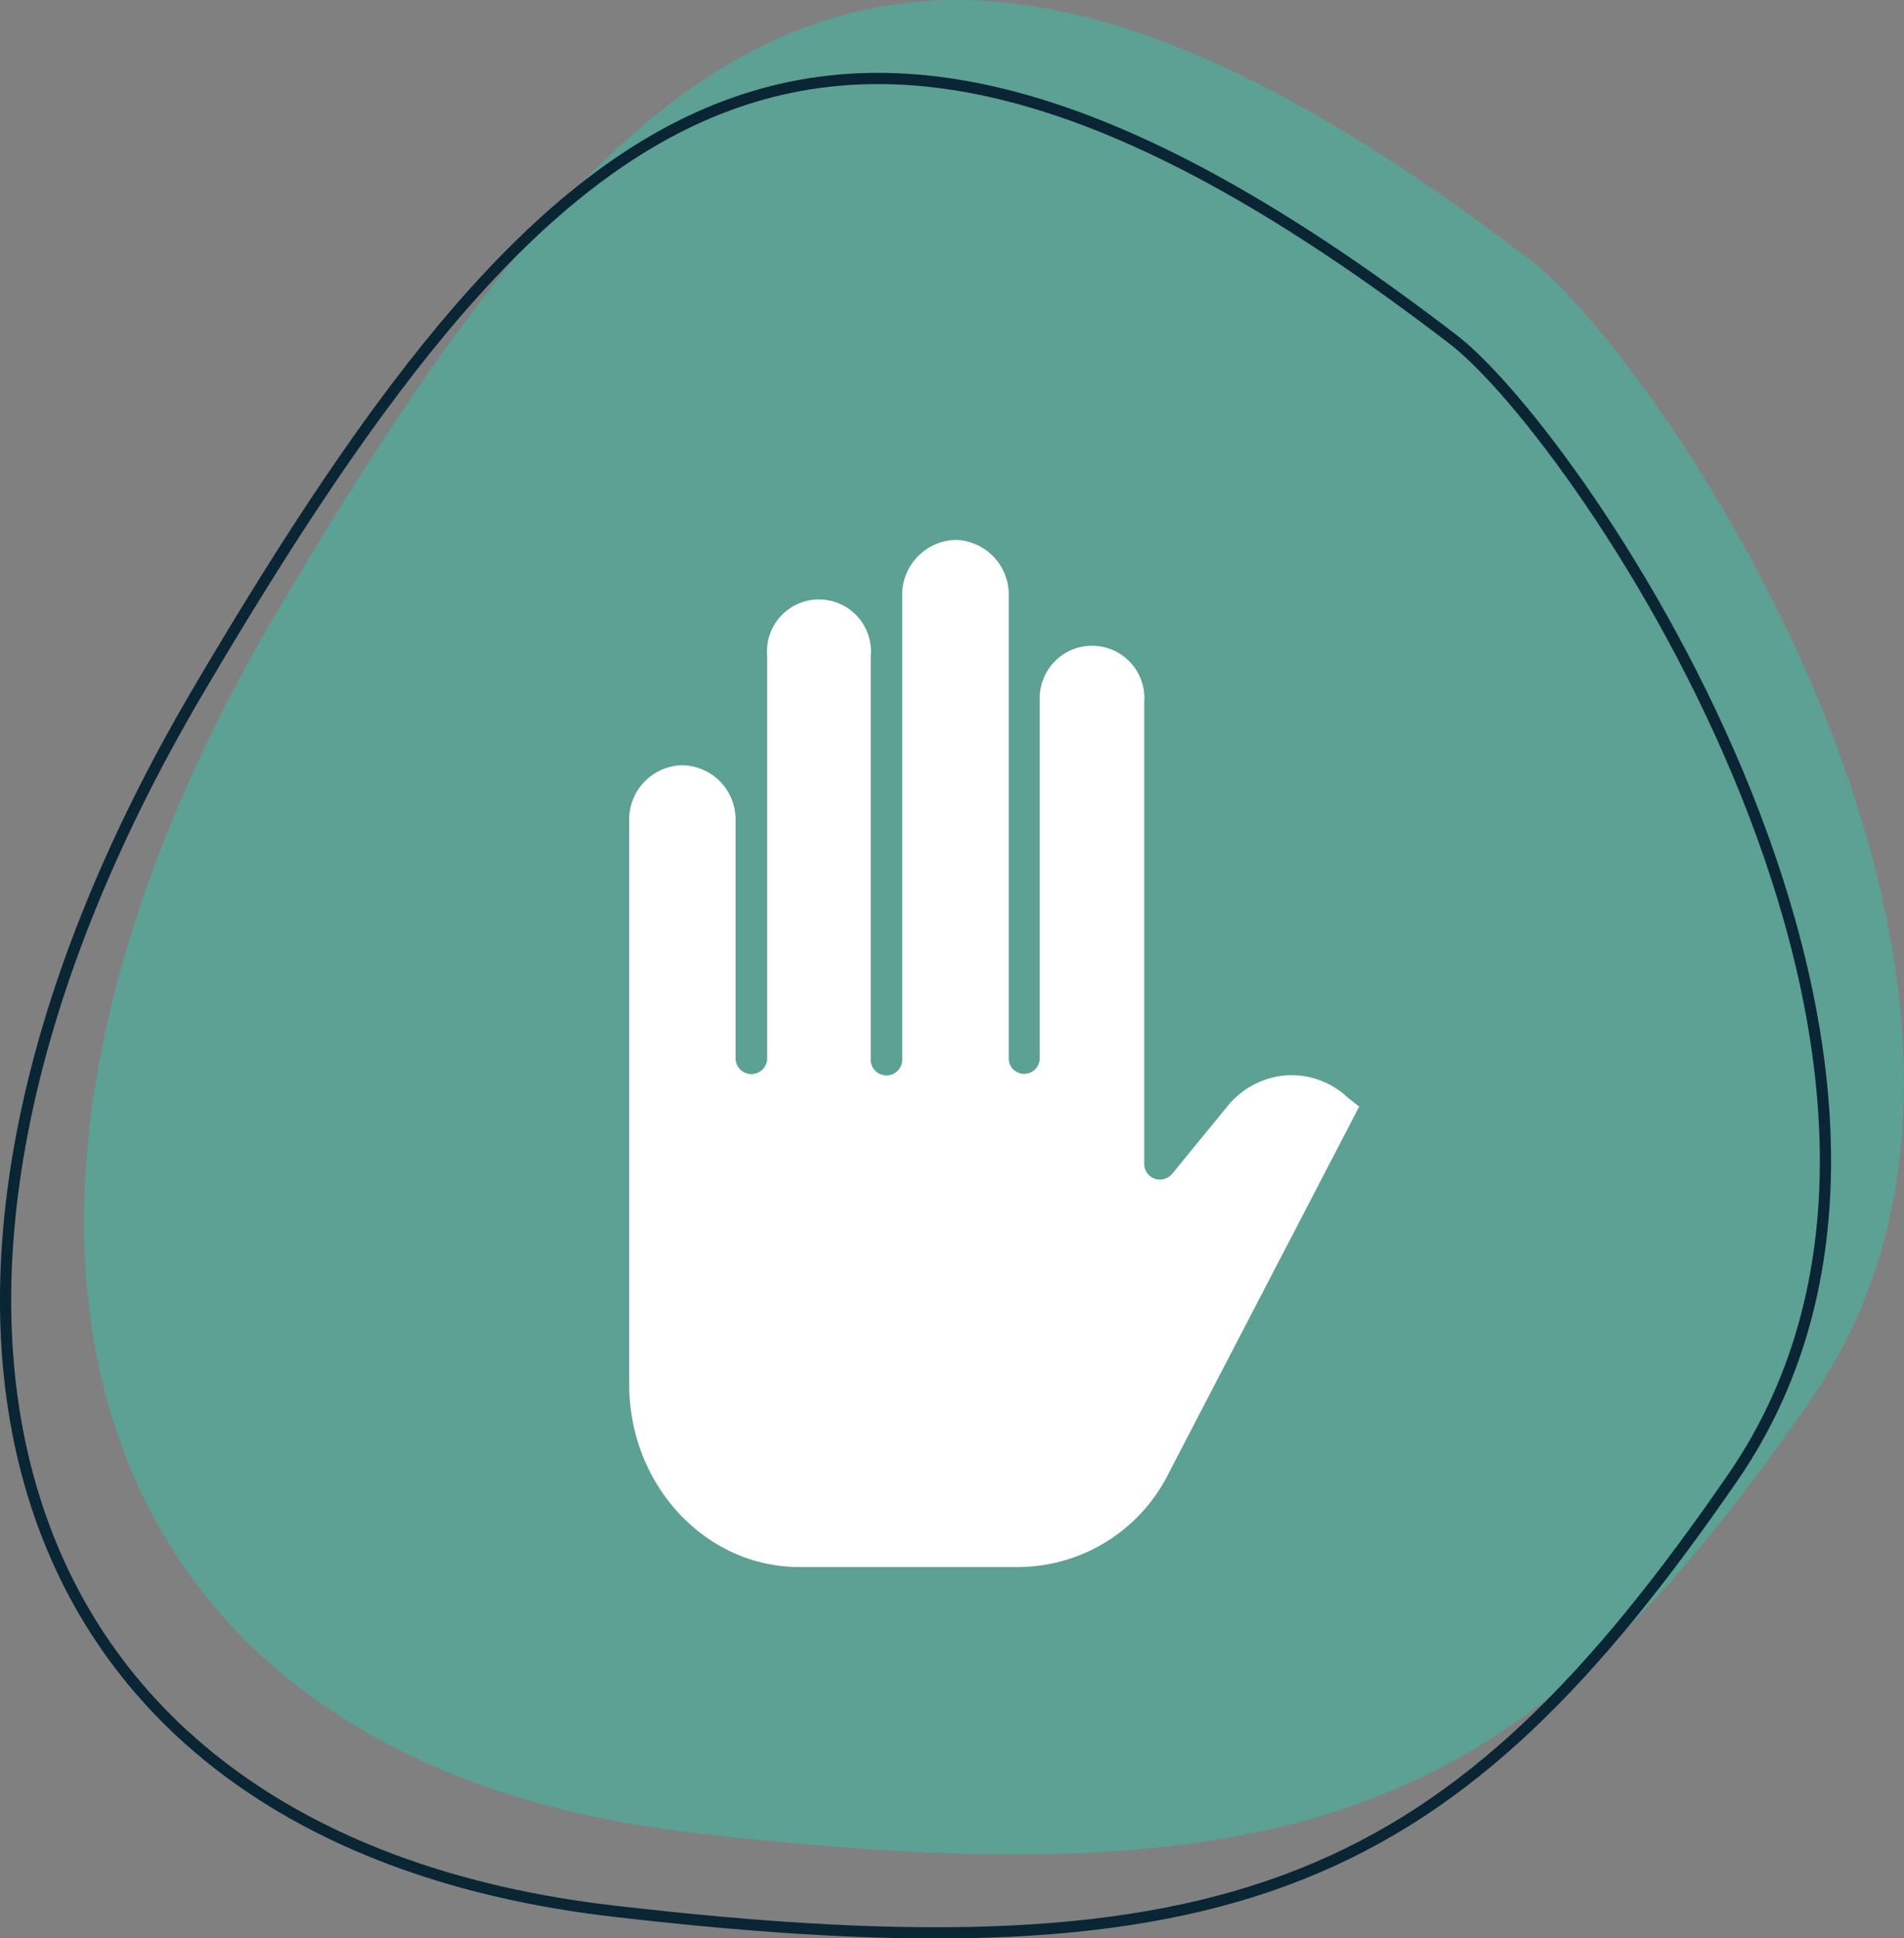
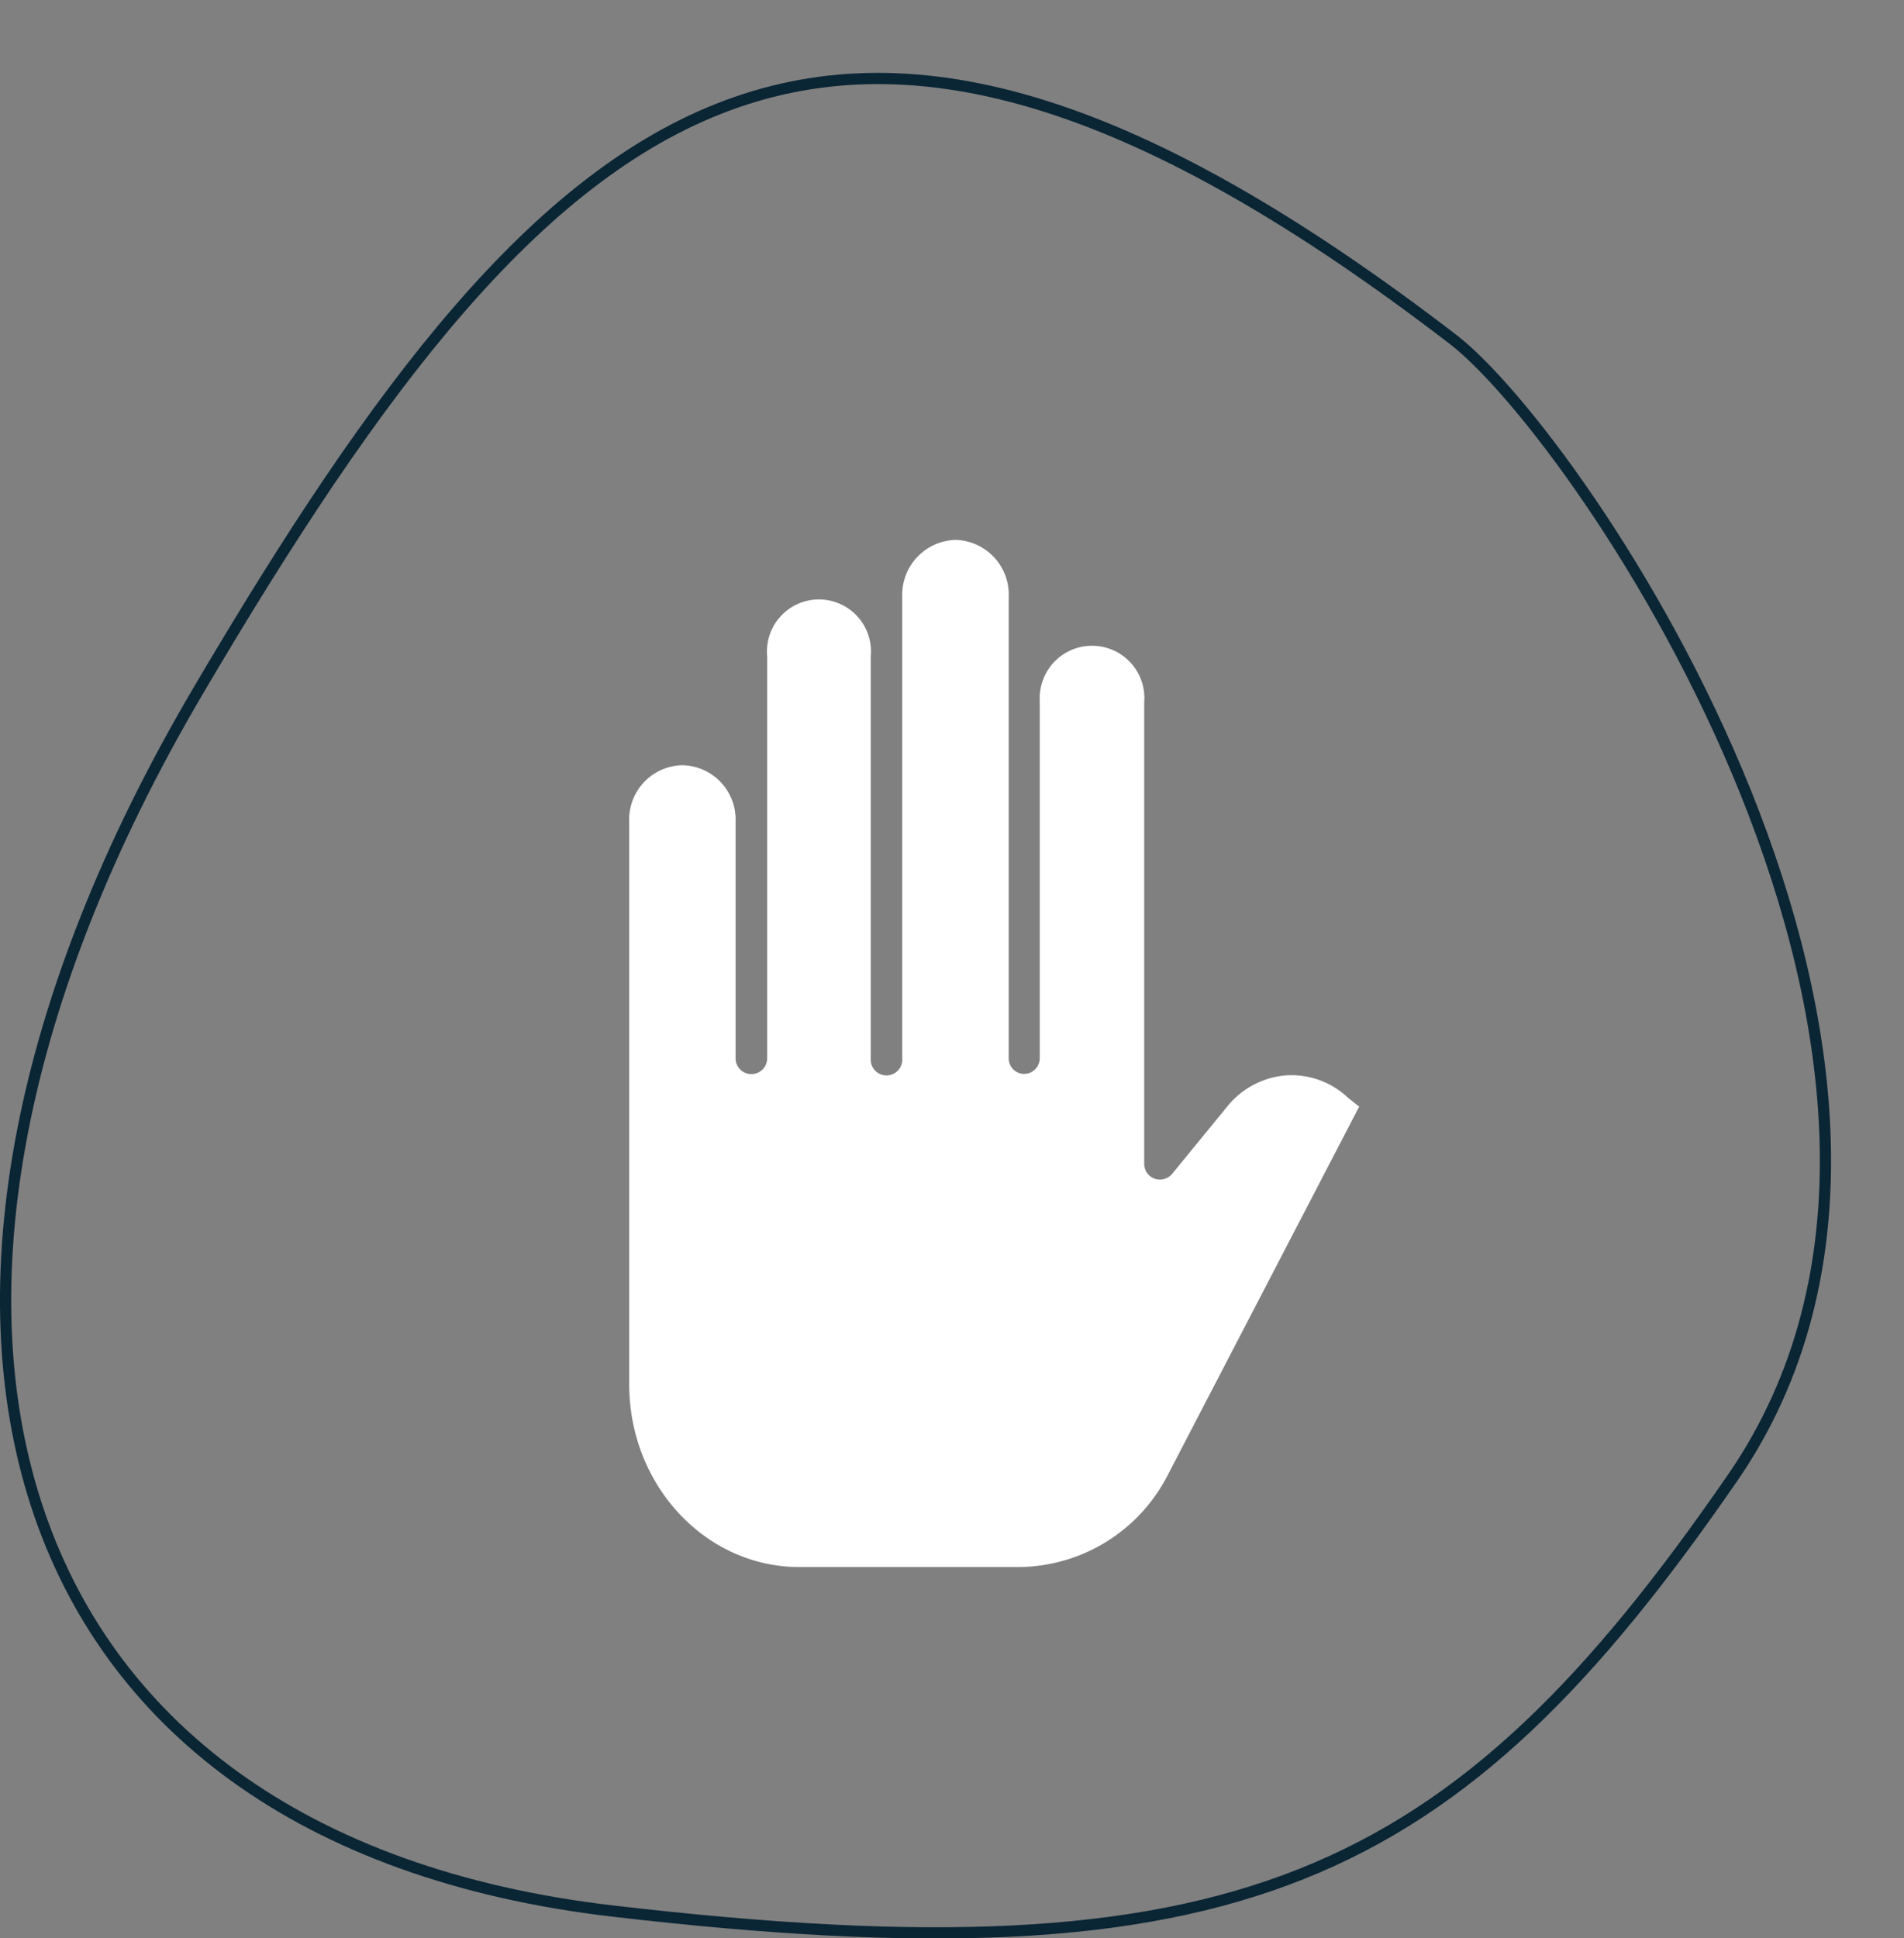
<svg xmlns="http://www.w3.org/2000/svg" viewBox="0 0 169.88 172.9">
  <rect x="0" y="0" width="169.88" height="172.9" fill="#808080" stroke="none" />
  <defs>
    <style>.cls-1{fill:#5da094;}.cls-2{fill:none;stroke:#0a2534;stroke-miterlimit:10;}.cls-3{fill:#fff;}</style>
  </defs>
  <g id="Capa_2" data-name="Capa 2">
    <g id="Capa_1-2" data-name="Capa 1">
-       <path class="cls-1" d="M136.64,23.27C81-19.43,56.87-.1,24.64,54.69S6.11,157,61.7,163.47s74.94-2.42,99.91-38.68S148.07,32.05,136.64,23.27Z" />
      <path class="cls-2" d="M129.64,30.27C74-12.43,49.87,6.9,17.64,61.69S-.89,164,54.7,170.47s74.94-2.42,99.91-38.68S141.07,39.05,129.64,30.27Z" />
      <path class="cls-3" d="M71.31,139.78H91a15.06,15.06,0,0,0,13.27-8.36l17-32.71-1-.79,0,0a7.34,7.34,0,0,0-5.5-2,7.51,7.51,0,0,0-5.28,2.79l-4.91,6a1.42,1.42,0,0,1-1.56.43,1.4,1.4,0,0,1-.93-1.33l0-41.15a4.67,4.67,0,1,0-9.32-.2V94.38a1.41,1.41,0,0,1-.41,1,1.37,1.37,0,0,1-1,.41h0A1.38,1.38,0,0,1,90,94.39c0-.82,0-9.22,0-19V53.23a4.88,4.88,0,0,0-4.66-5.07h-.14a4.9,4.9,0,0,0-4.7,5.06V94.4a1.41,1.41,0,1,1-2.81,0V58.54a4.64,4.64,0,1,0-9.24,0V94.4a1.41,1.41,0,1,1-2.82,0V73.26a4.84,4.84,0,0,0-4.7-5h-.13a4.84,4.84,0,0,0-4.66,5c0,11.55,0,31.91,0,50.14C56.1,132.45,62.93,139.78,71.31,139.78Z" />
    </g>
  </g>
</svg>